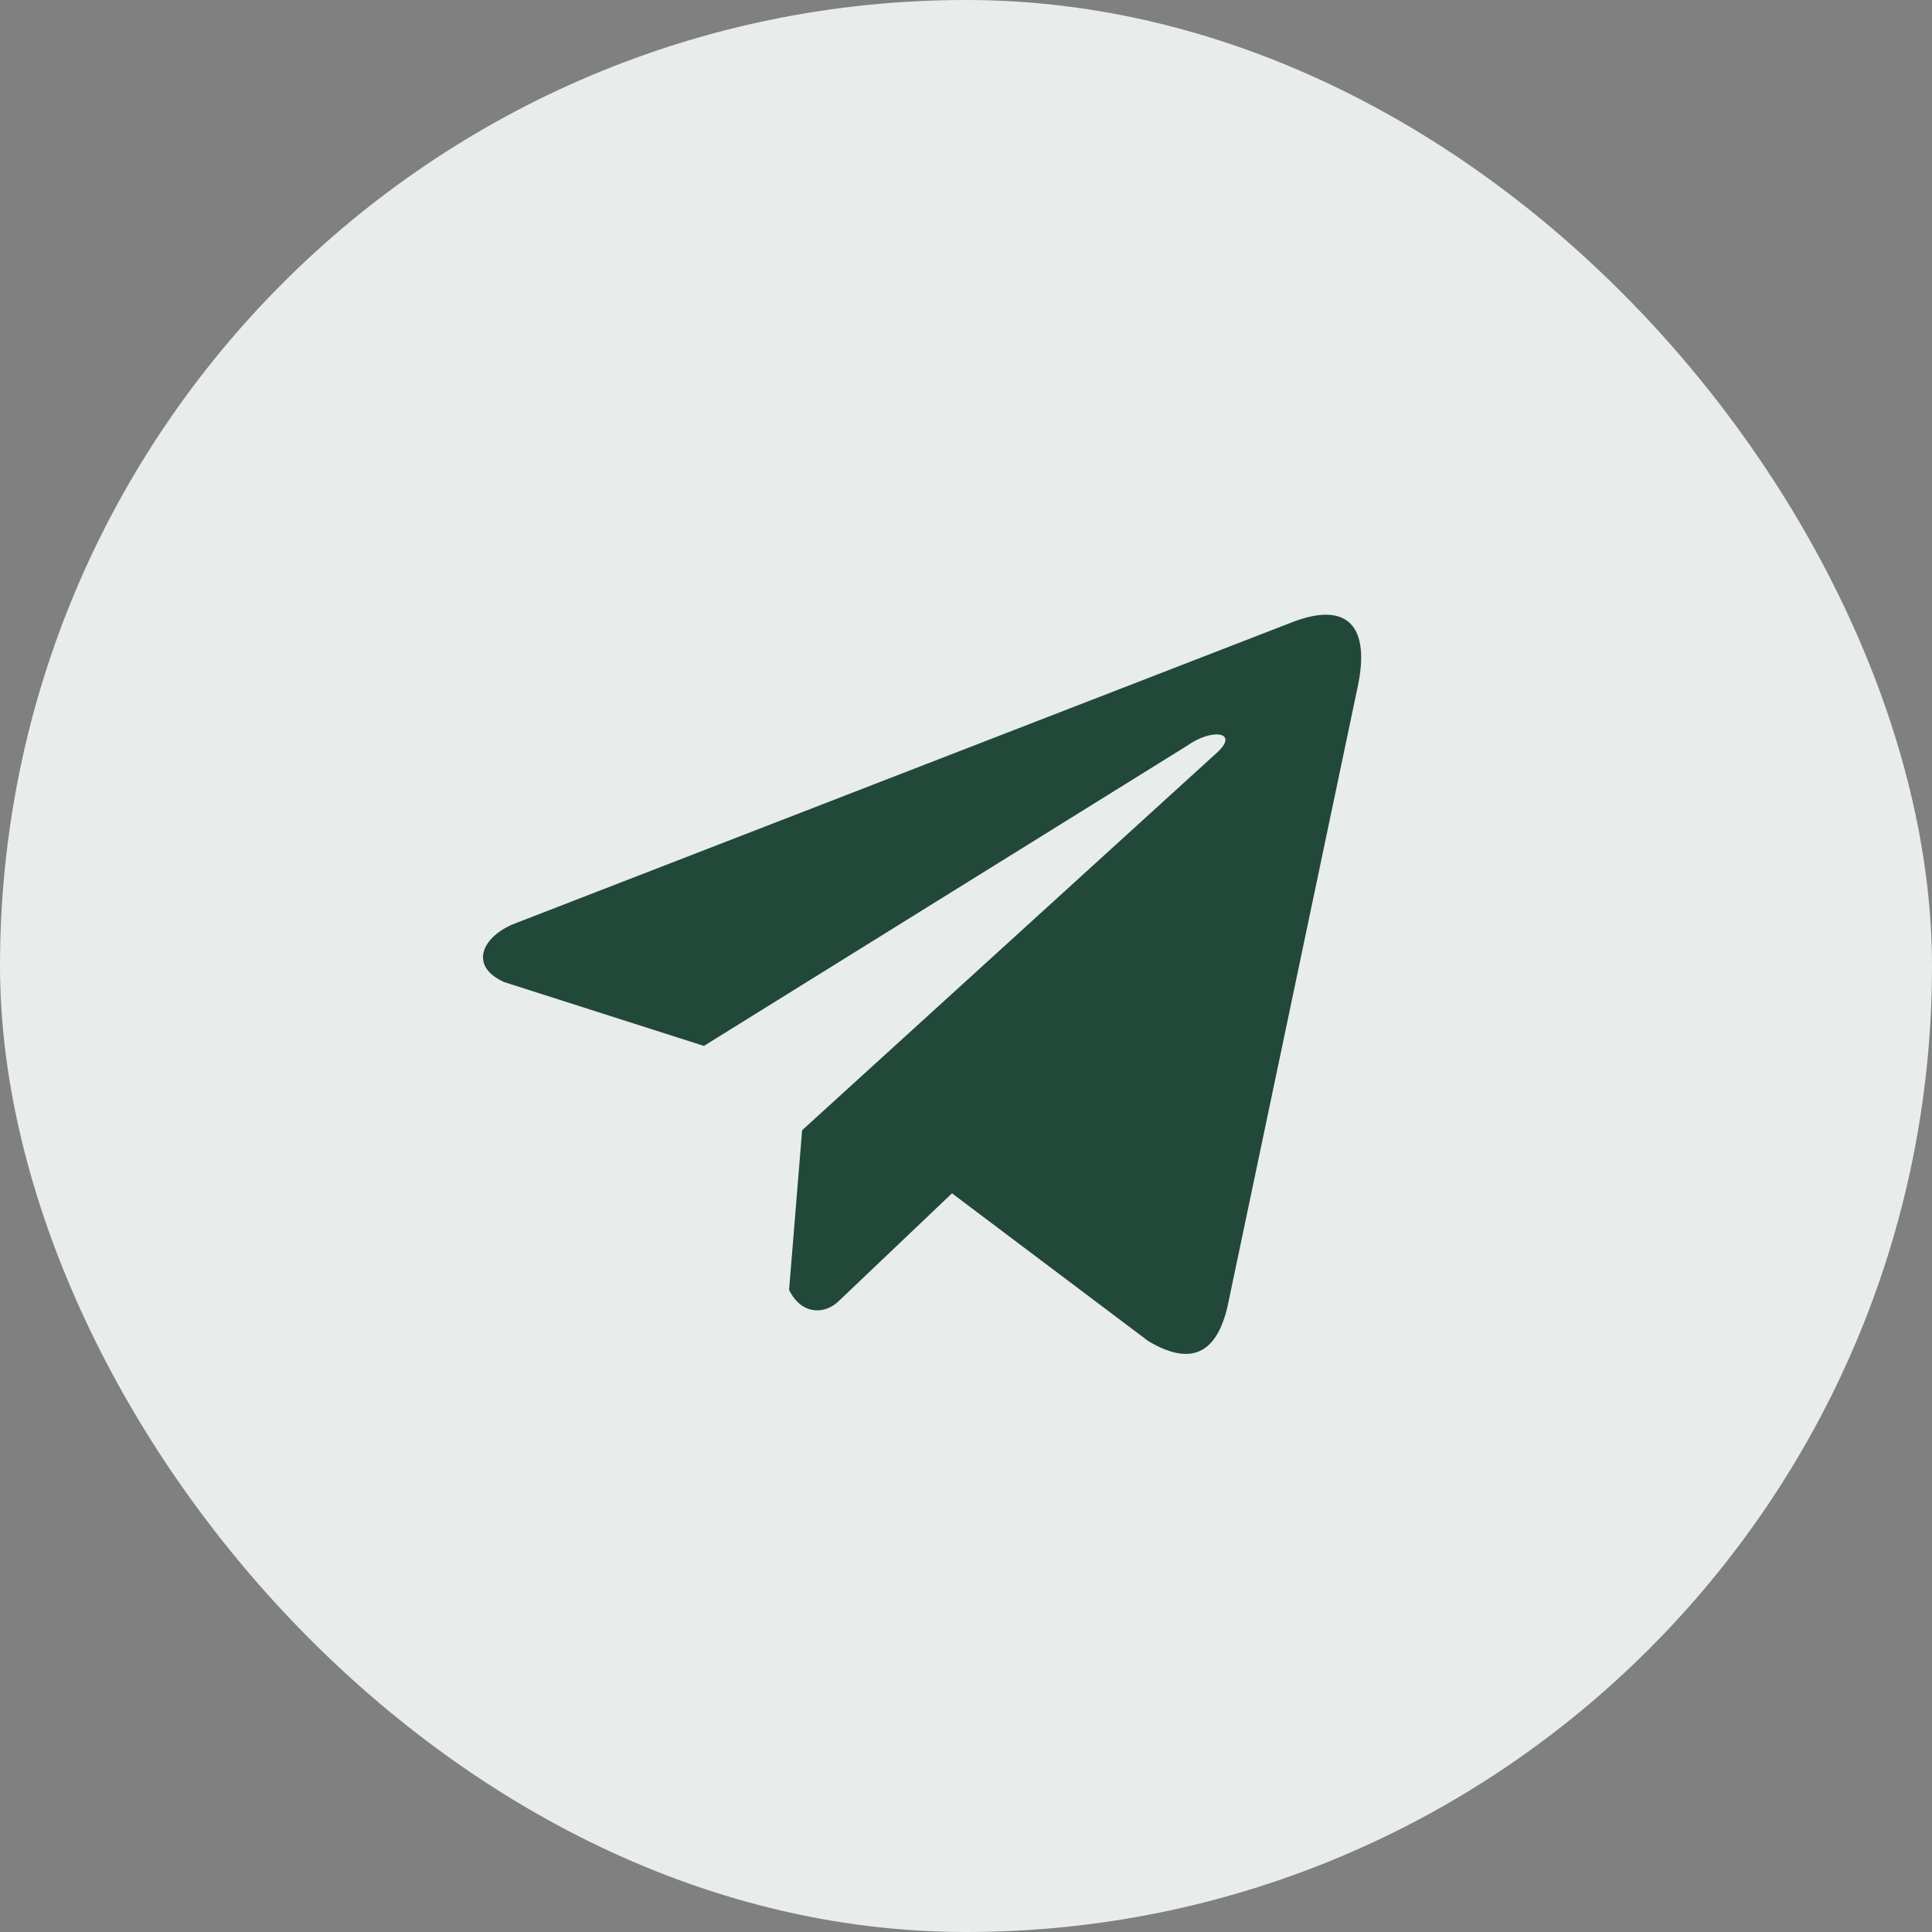
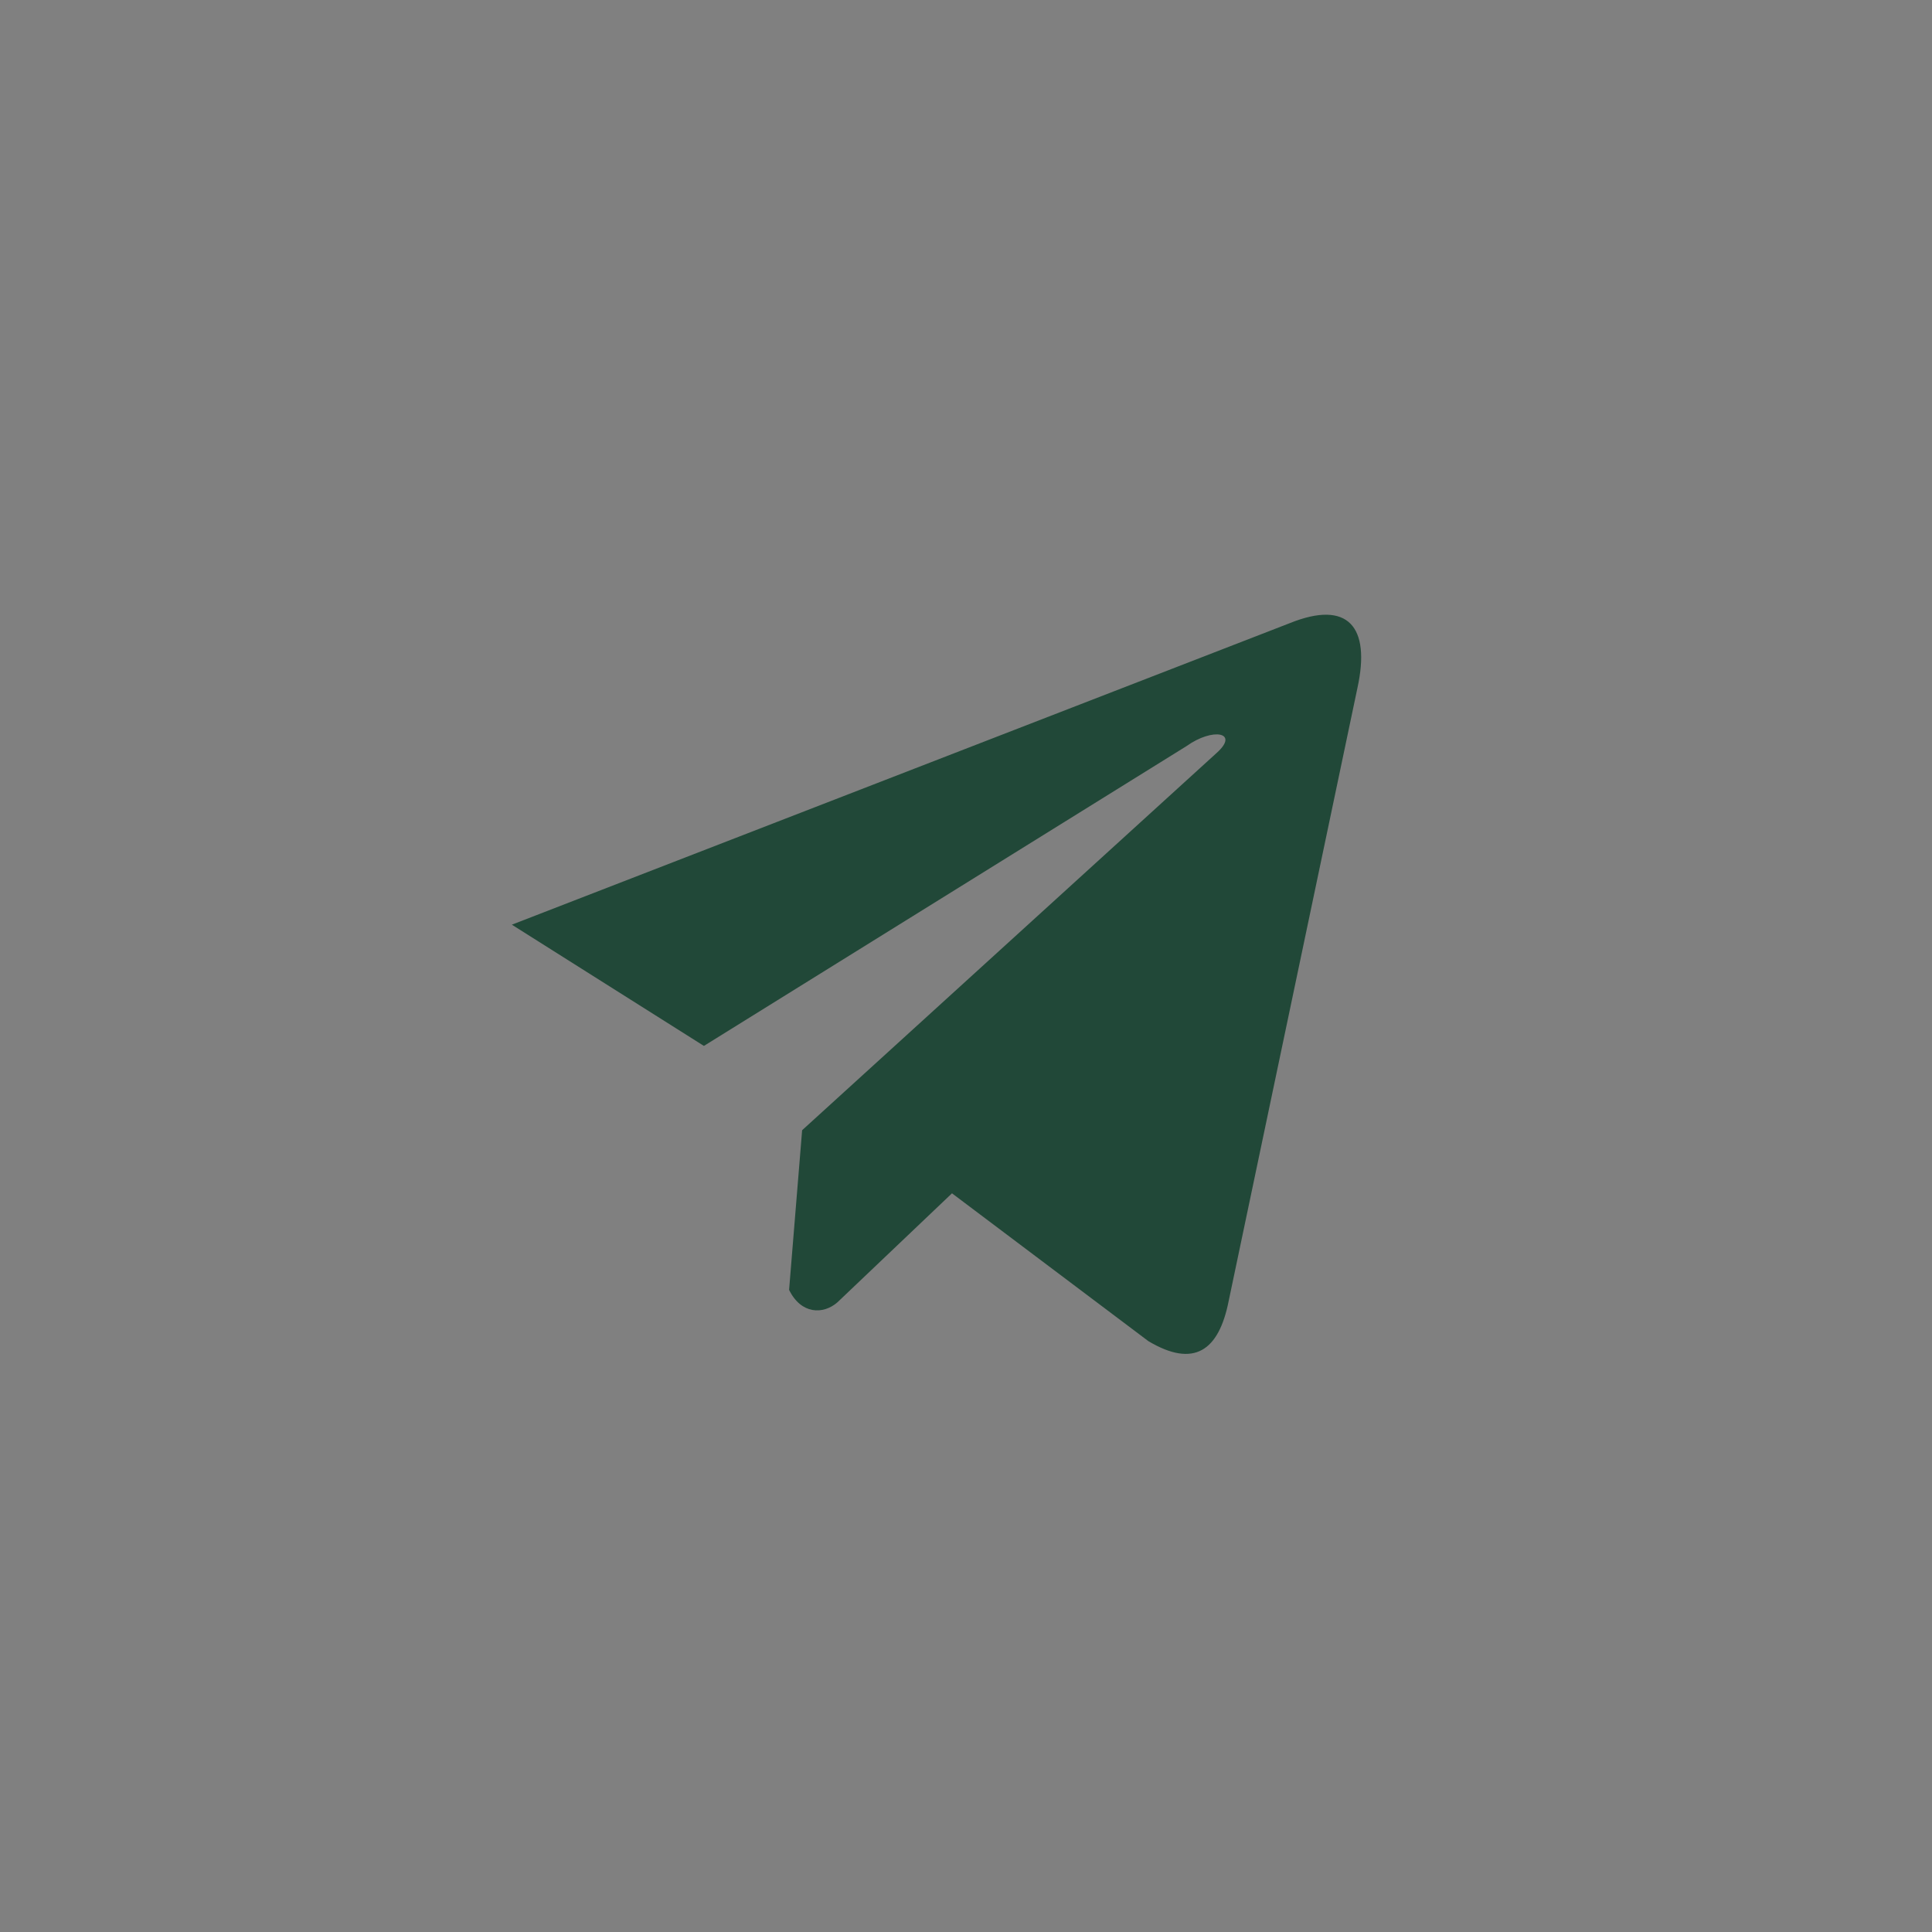
<svg xmlns="http://www.w3.org/2000/svg" width="44" height="44" viewBox="0 0 44 44" fill="none">
  <rect x="0" y="0" width="44" height="44" fill="#808080" stroke="none" />
-   <rect width="44" height="44" rx="22" fill="#E8ECEB" />
-   <path d="M29.376 14.191L11.657 21.059C10.944 21.379 10.703 22.02 11.485 22.367L16.031 23.82L27.022 16.992C27.622 16.563 28.236 16.677 27.707 17.149L18.268 25.74L17.971 29.376C18.246 29.937 18.749 29.94 19.07 29.661L21.681 27.177L26.154 30.544C27.193 31.162 27.758 30.763 27.982 29.63L30.915 15.666C31.22 14.271 30.701 13.657 29.376 14.191Z" fill="#214838" />
+   <path d="M29.376 14.191L11.657 21.059L16.031 23.82L27.022 16.992C27.622 16.563 28.236 16.677 27.707 17.149L18.268 25.74L17.971 29.376C18.246 29.937 18.749 29.94 19.07 29.661L21.681 27.177L26.154 30.544C27.193 31.162 27.758 30.763 27.982 29.63L30.915 15.666C31.22 14.271 30.701 13.657 29.376 14.191Z" fill="#214838" />
</svg>